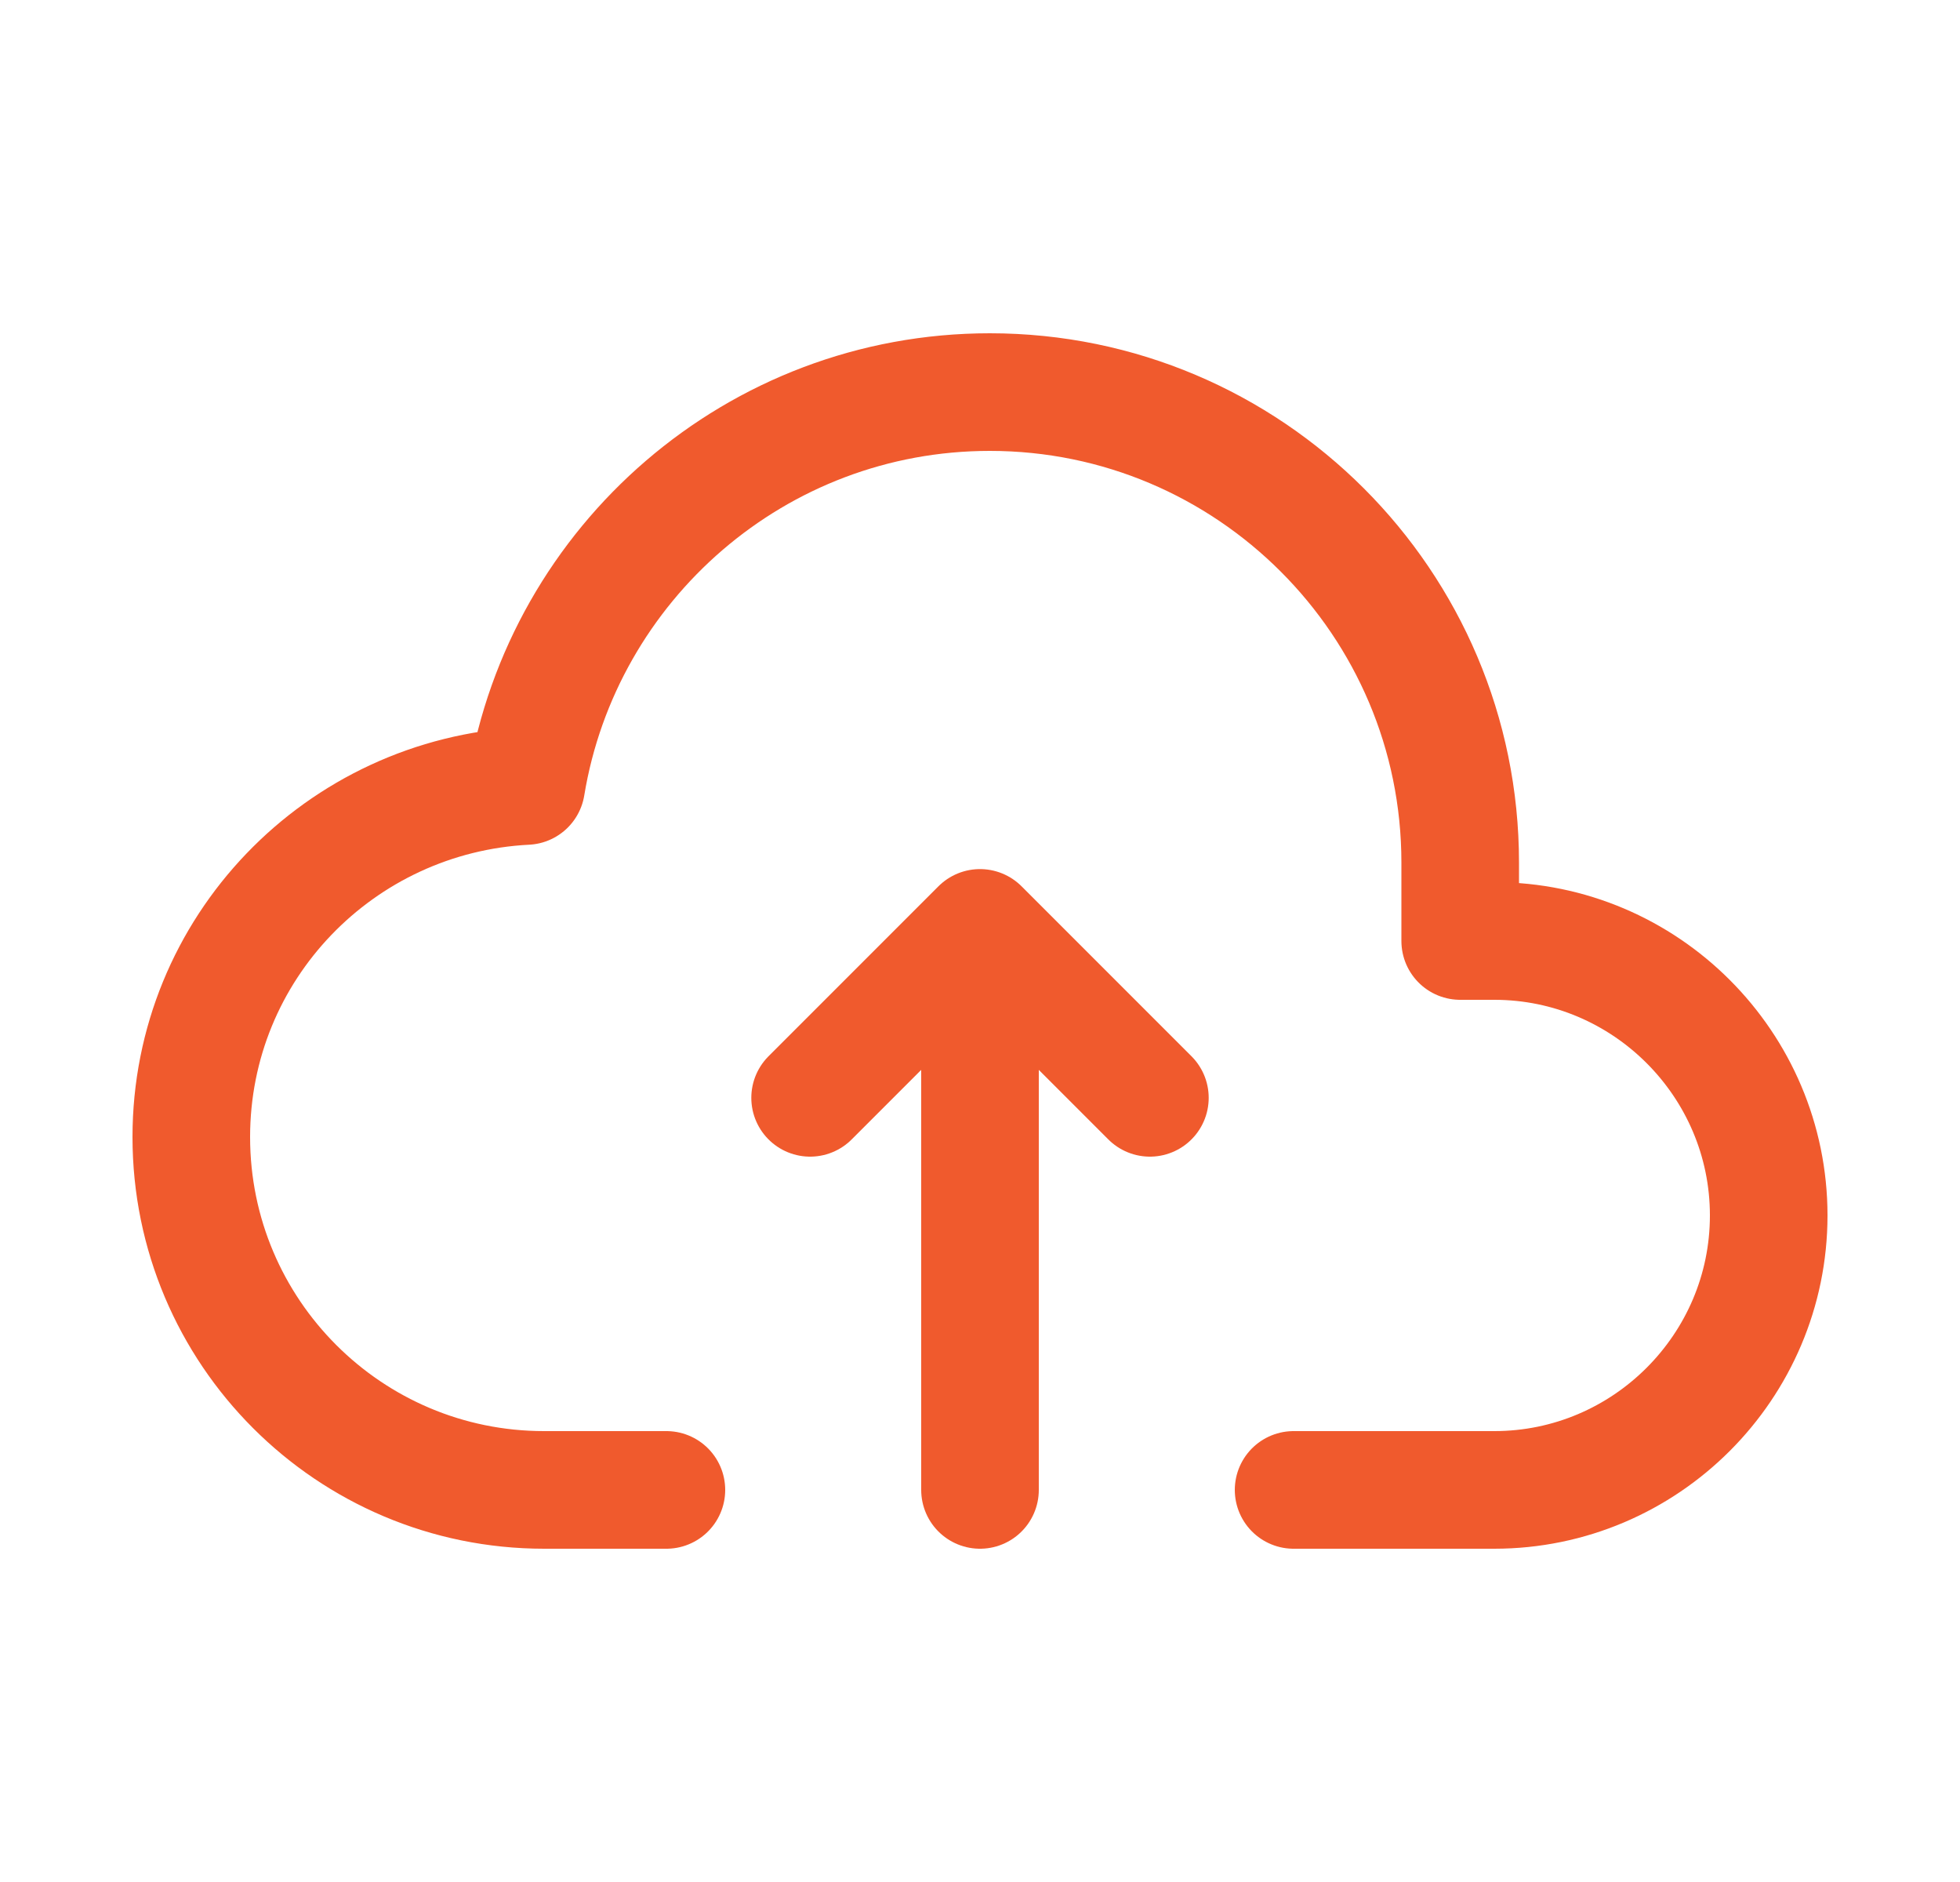
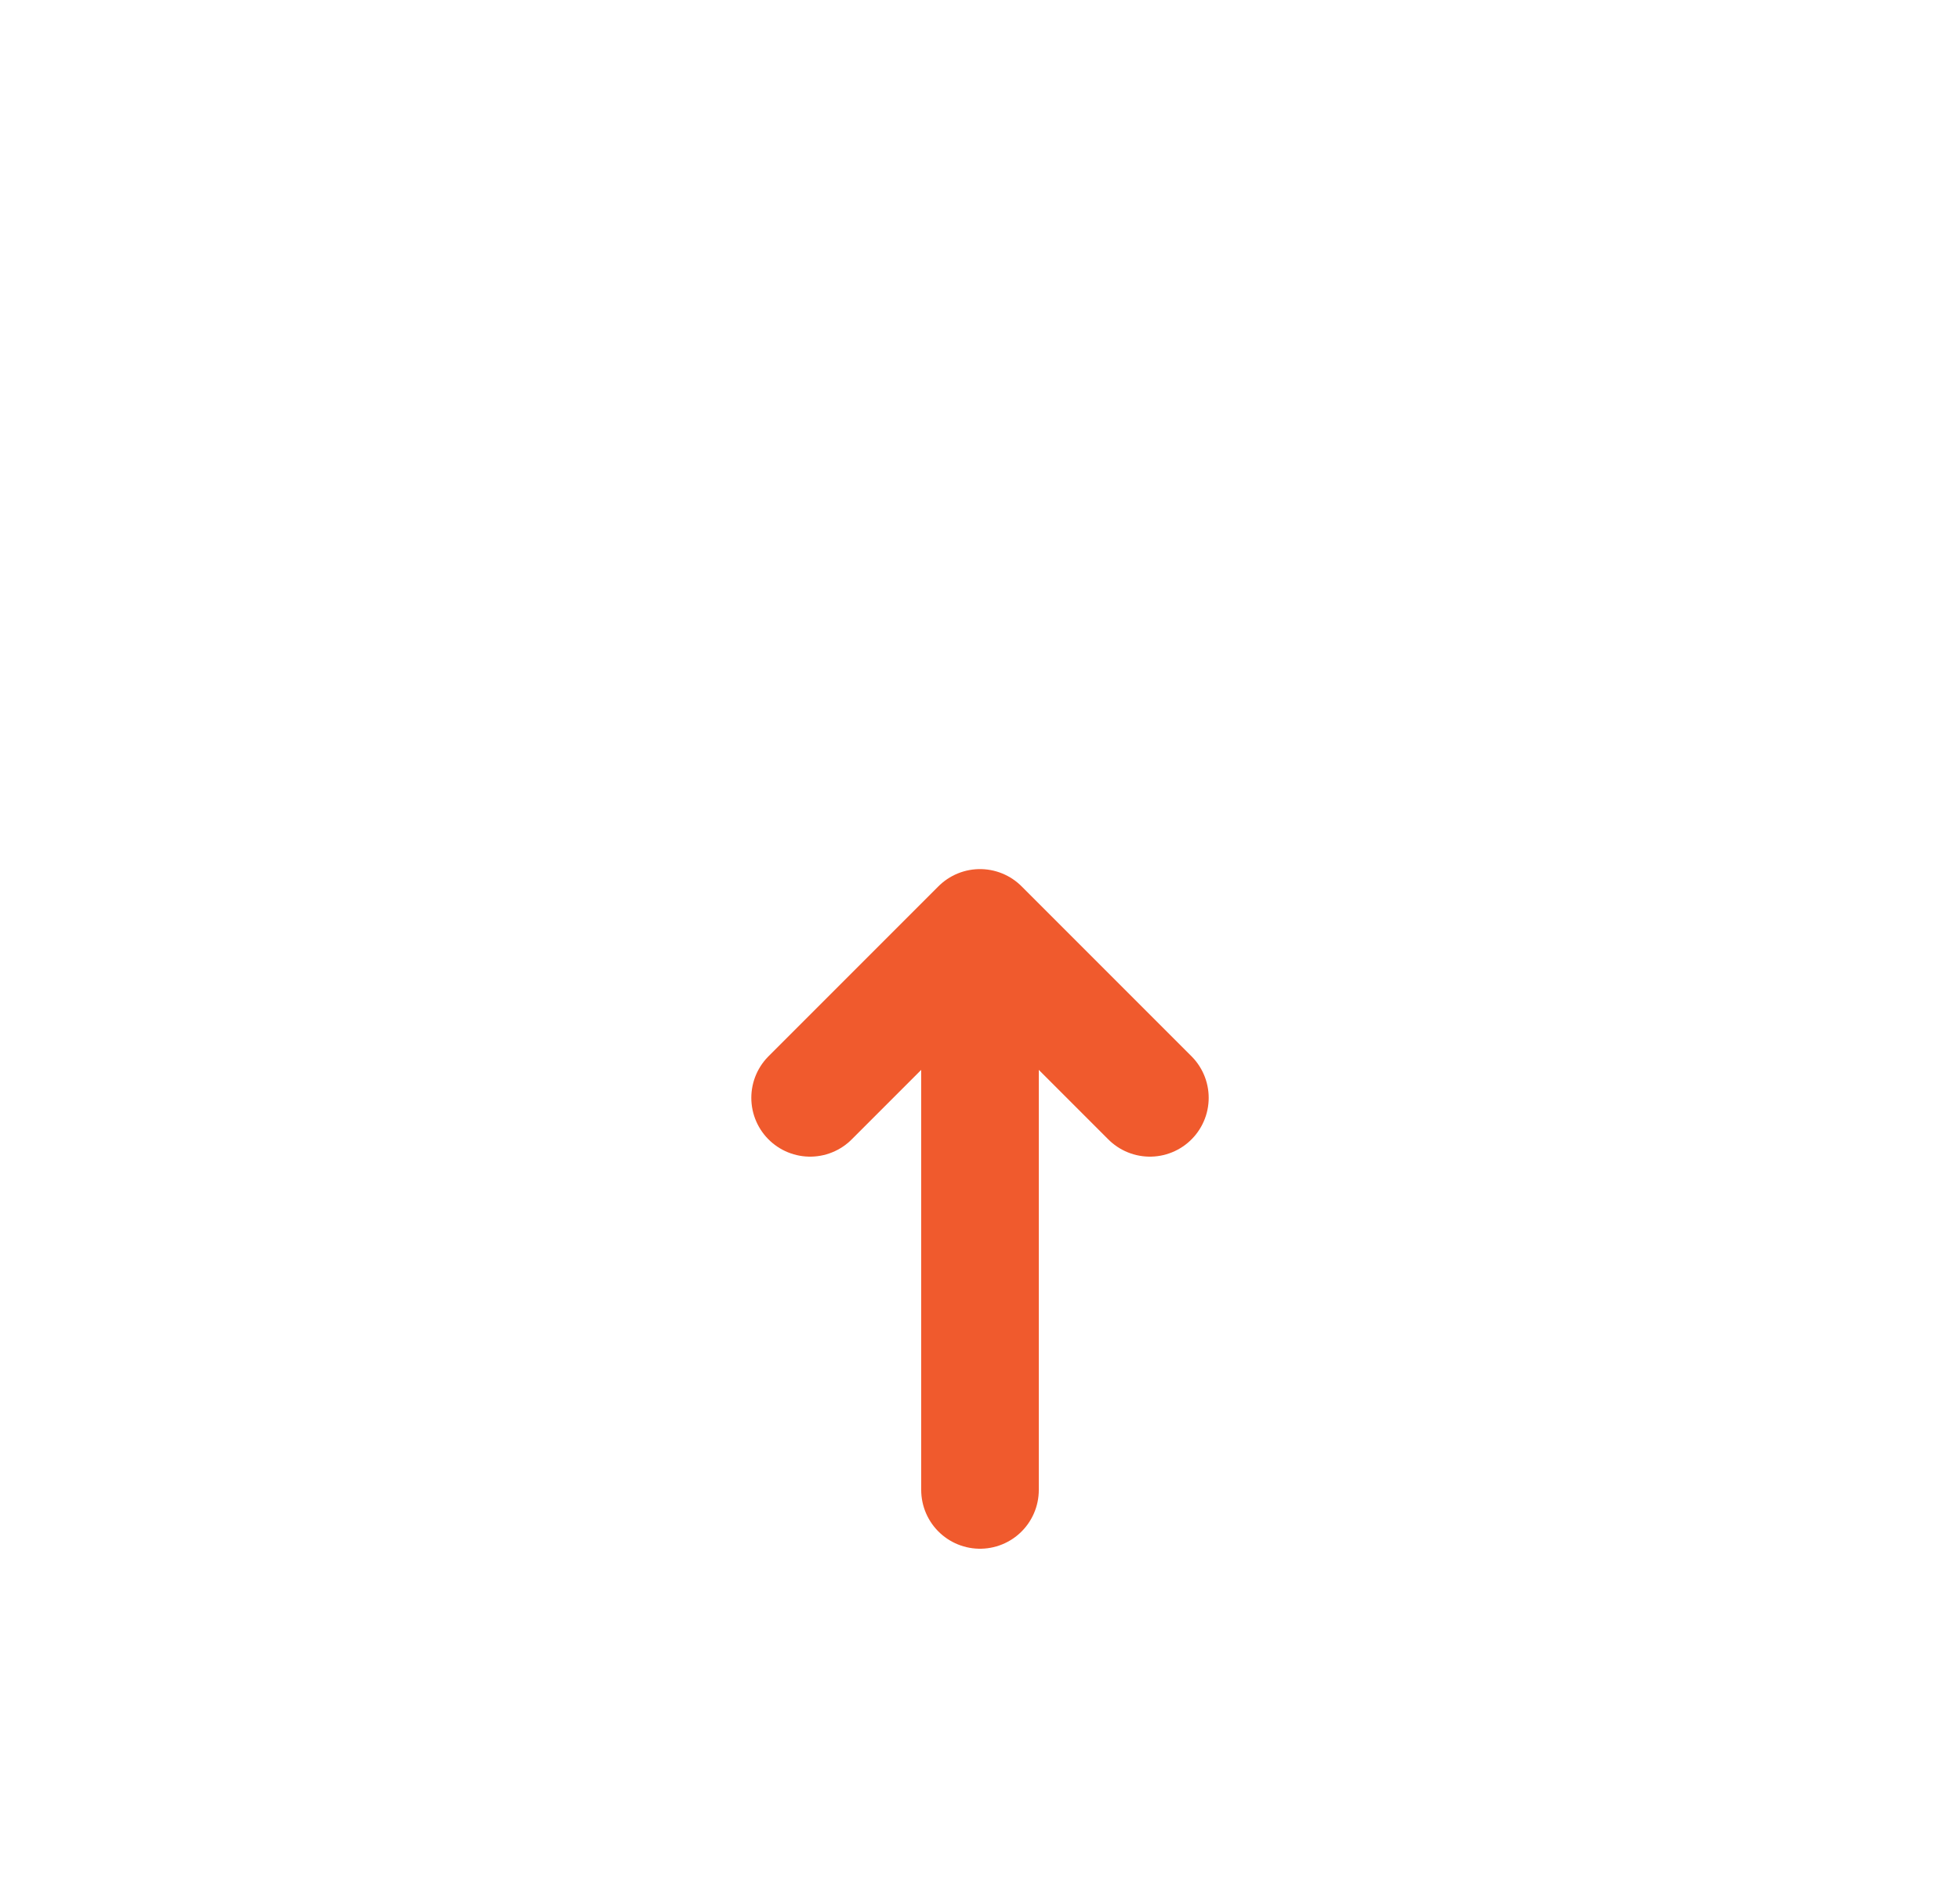
<svg xmlns="http://www.w3.org/2000/svg" width="25" height="24" viewBox="0 0 25 24" fill="none">
  <g id="Interface, Essential/Cloud, Upload">
    <g id="Group">
      <g id="Group_2">
        <path id="Path" d="M12.5 19V12" stroke="#F05A2D" stroke-width="1.5" stroke-linecap="round" stroke-linejoin="round" />
        <path id="Path_2" d="M10.333 14L12.5 11.833L14.667 14" stroke="#F05A2D" stroke-width="1.5" stroke-linecap="round" stroke-linejoin="round" />
-         <path id="Path_3" d="M16.5 19H19.06C20.988 19 22.56 17.428 22.56 15.5C22.56 13.572 20.988 12 19.06 12H18.625V11C18.625 7.69 15.935 5 12.625 5C9.648 5 7.18 7.178 6.712 10.023C4.335 10.144 2.44 12.093 2.44 14.5C2.44 16.985 4.455 19 6.94 19H8.5" stroke="#F05A2D" stroke-width="1.5" stroke-linecap="round" stroke-linejoin="round" />
      </g>
    </g>
  </g>
</svg>